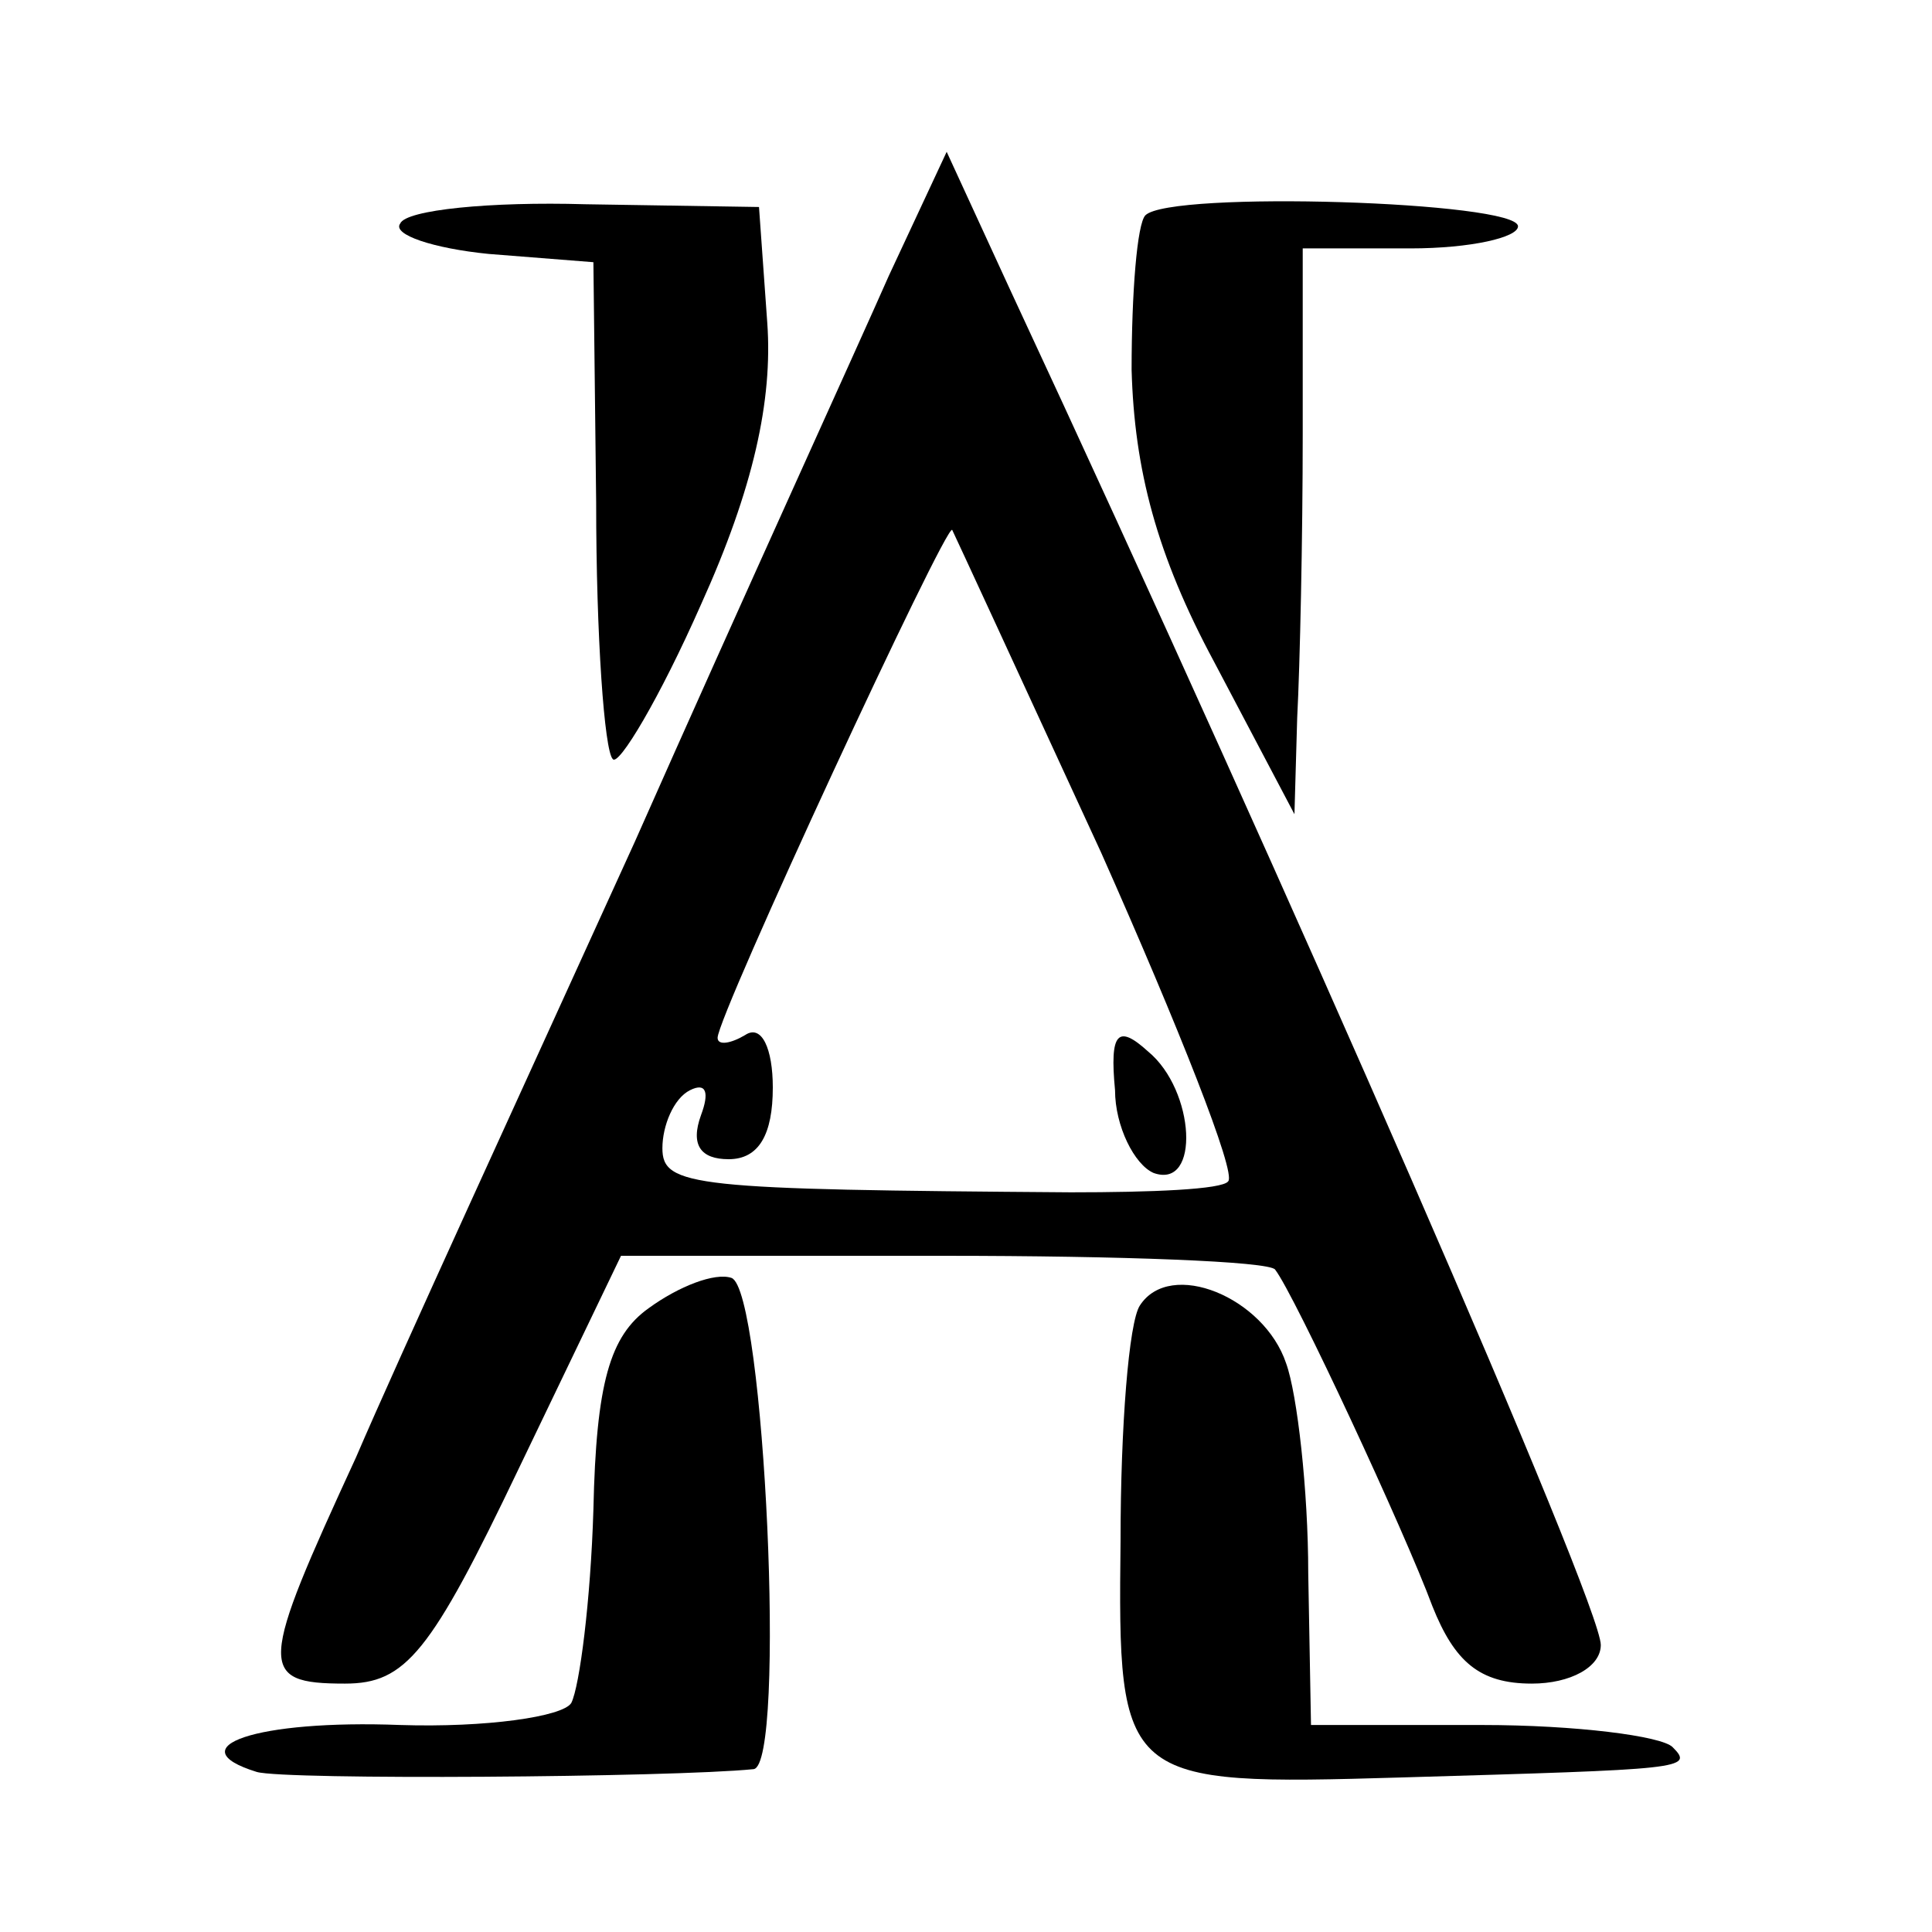
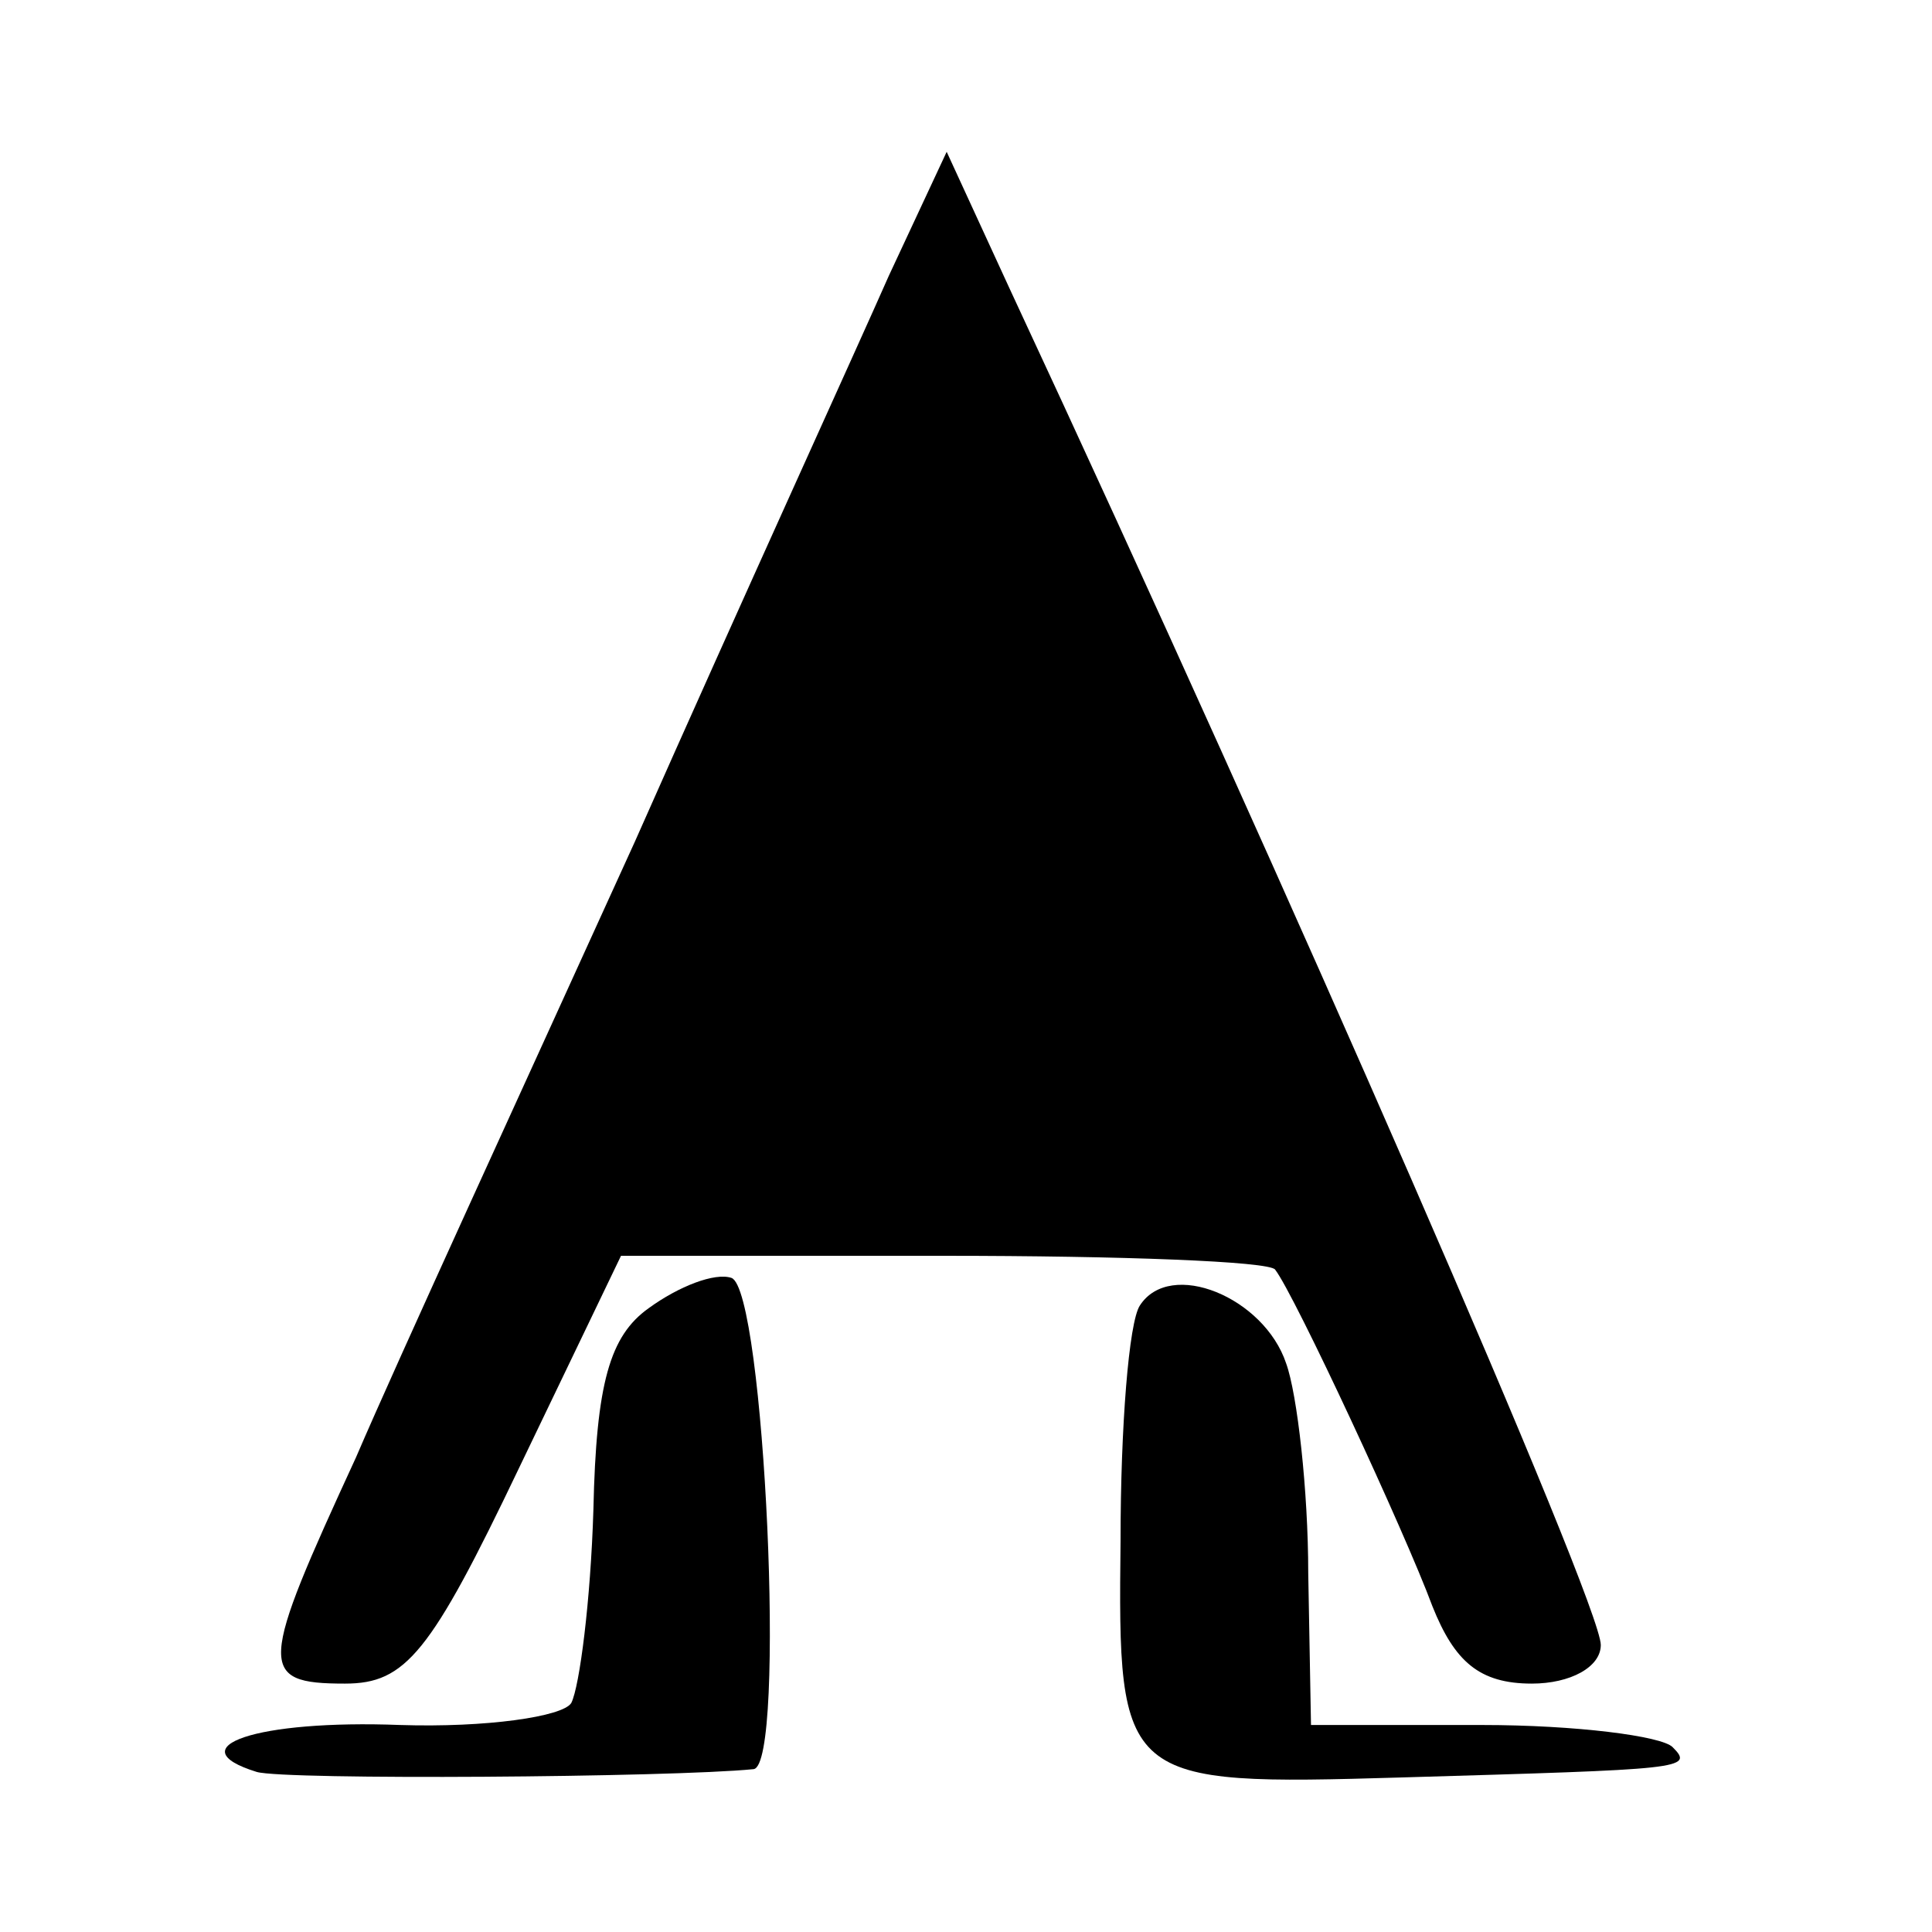
<svg xmlns="http://www.w3.org/2000/svg" version="1.0" width="70pt" height="70pt" viewBox="0 0 70 70" preserveAspectRatio="xMidYMid meet">
  <g transform="translate(0,70) scale(0.1,-0.1)" fill="#000000" stroke="none">
-     <path d="M322 600 c-11 -25 -53 -117 -92 -205 -40 -88 -86 -188 -101 -223 -35 -76 -36 -82 -4 -82 22 0 31 11 63 78 l37 77 117 0 c64 0 118 -2 120 -5 7 -9 47 -95 57 -122 8 -20 17 -28 36 -28 14 0 25 6 25 14 0 15 -112 272 -214 491 l-23 50 -21 -45z m77 -209 c28 -63 49 -116 46 -119 -2 -3 -28 -4 -57 -4 -137 1 -148 2 -148 16 0 8 4 18 10 21 6 3 7 -1 4 -9 -4 -11 0 -16 10 -16 11 0 16 9 16 26 0 14 -4 23 -10 19 -5 -3 -10 -4 -10 -1 0 8 83 187 85 184 1 -2 25 -54 54 -117z" />
-     <path d="M404 305 c0 -13 7 -27 14 -30 17 -6 15 30 -2 44 -11 10 -14 7 -12 -14z" />
-     <path d="M145 619 c-3 -4 12 -9 32 -11 l38 -3 1 -87 c0 -49 3 -90 6 -93 2 -3 17 22 32 56 19 42 26 74 24 102 l-3 42 -63 1 c-34 1 -65 -2 -67 -7z" />
-     <path d="M415 622 c-3 -3 -5 -28 -5 -56 1 -36 9 -67 30 -106 l29 -55 1 35 c1 19 2 65 2 103 l0 67 39 0 c22 0 39 4 39 8 0 9 -126 13 -135 4z" />
+     <path d="M322 600 c-11 -25 -53 -117 -92 -205 -40 -88 -86 -188 -101 -223 -35 -76 -36 -82 -4 -82 22 0 31 11 63 78 l37 77 117 0 c64 0 118 -2 120 -5 7 -9 47 -95 57 -122 8 -20 17 -28 36 -28 14 0 25 6 25 14 0 15 -112 272 -214 491 l-23 50 -21 -45z m77 -209 z" />
    <path d="M235 226 c-14 -10 -19 -27 -20 -73 -1 -33 -5 -64 -8 -70 -3 -5 -31 -9 -62 -8 -52 2 -81 -8 -52 -17 10 -3 150 -2 180 1 12 1 4 174 -8 178 -6 2 -19 -3 -30 -11z" />
    <path d="M413 227 c-4 -6 -7 -44 -7 -85 -1 -88 0 -89 102 -86 102 3 106 3 98 11 -4 4 -35 8 -69 8 l-62 0 -1 55 c0 30 -4 65 -8 76 -8 24 -42 38 -53 21z" />
  </g>
</svg>